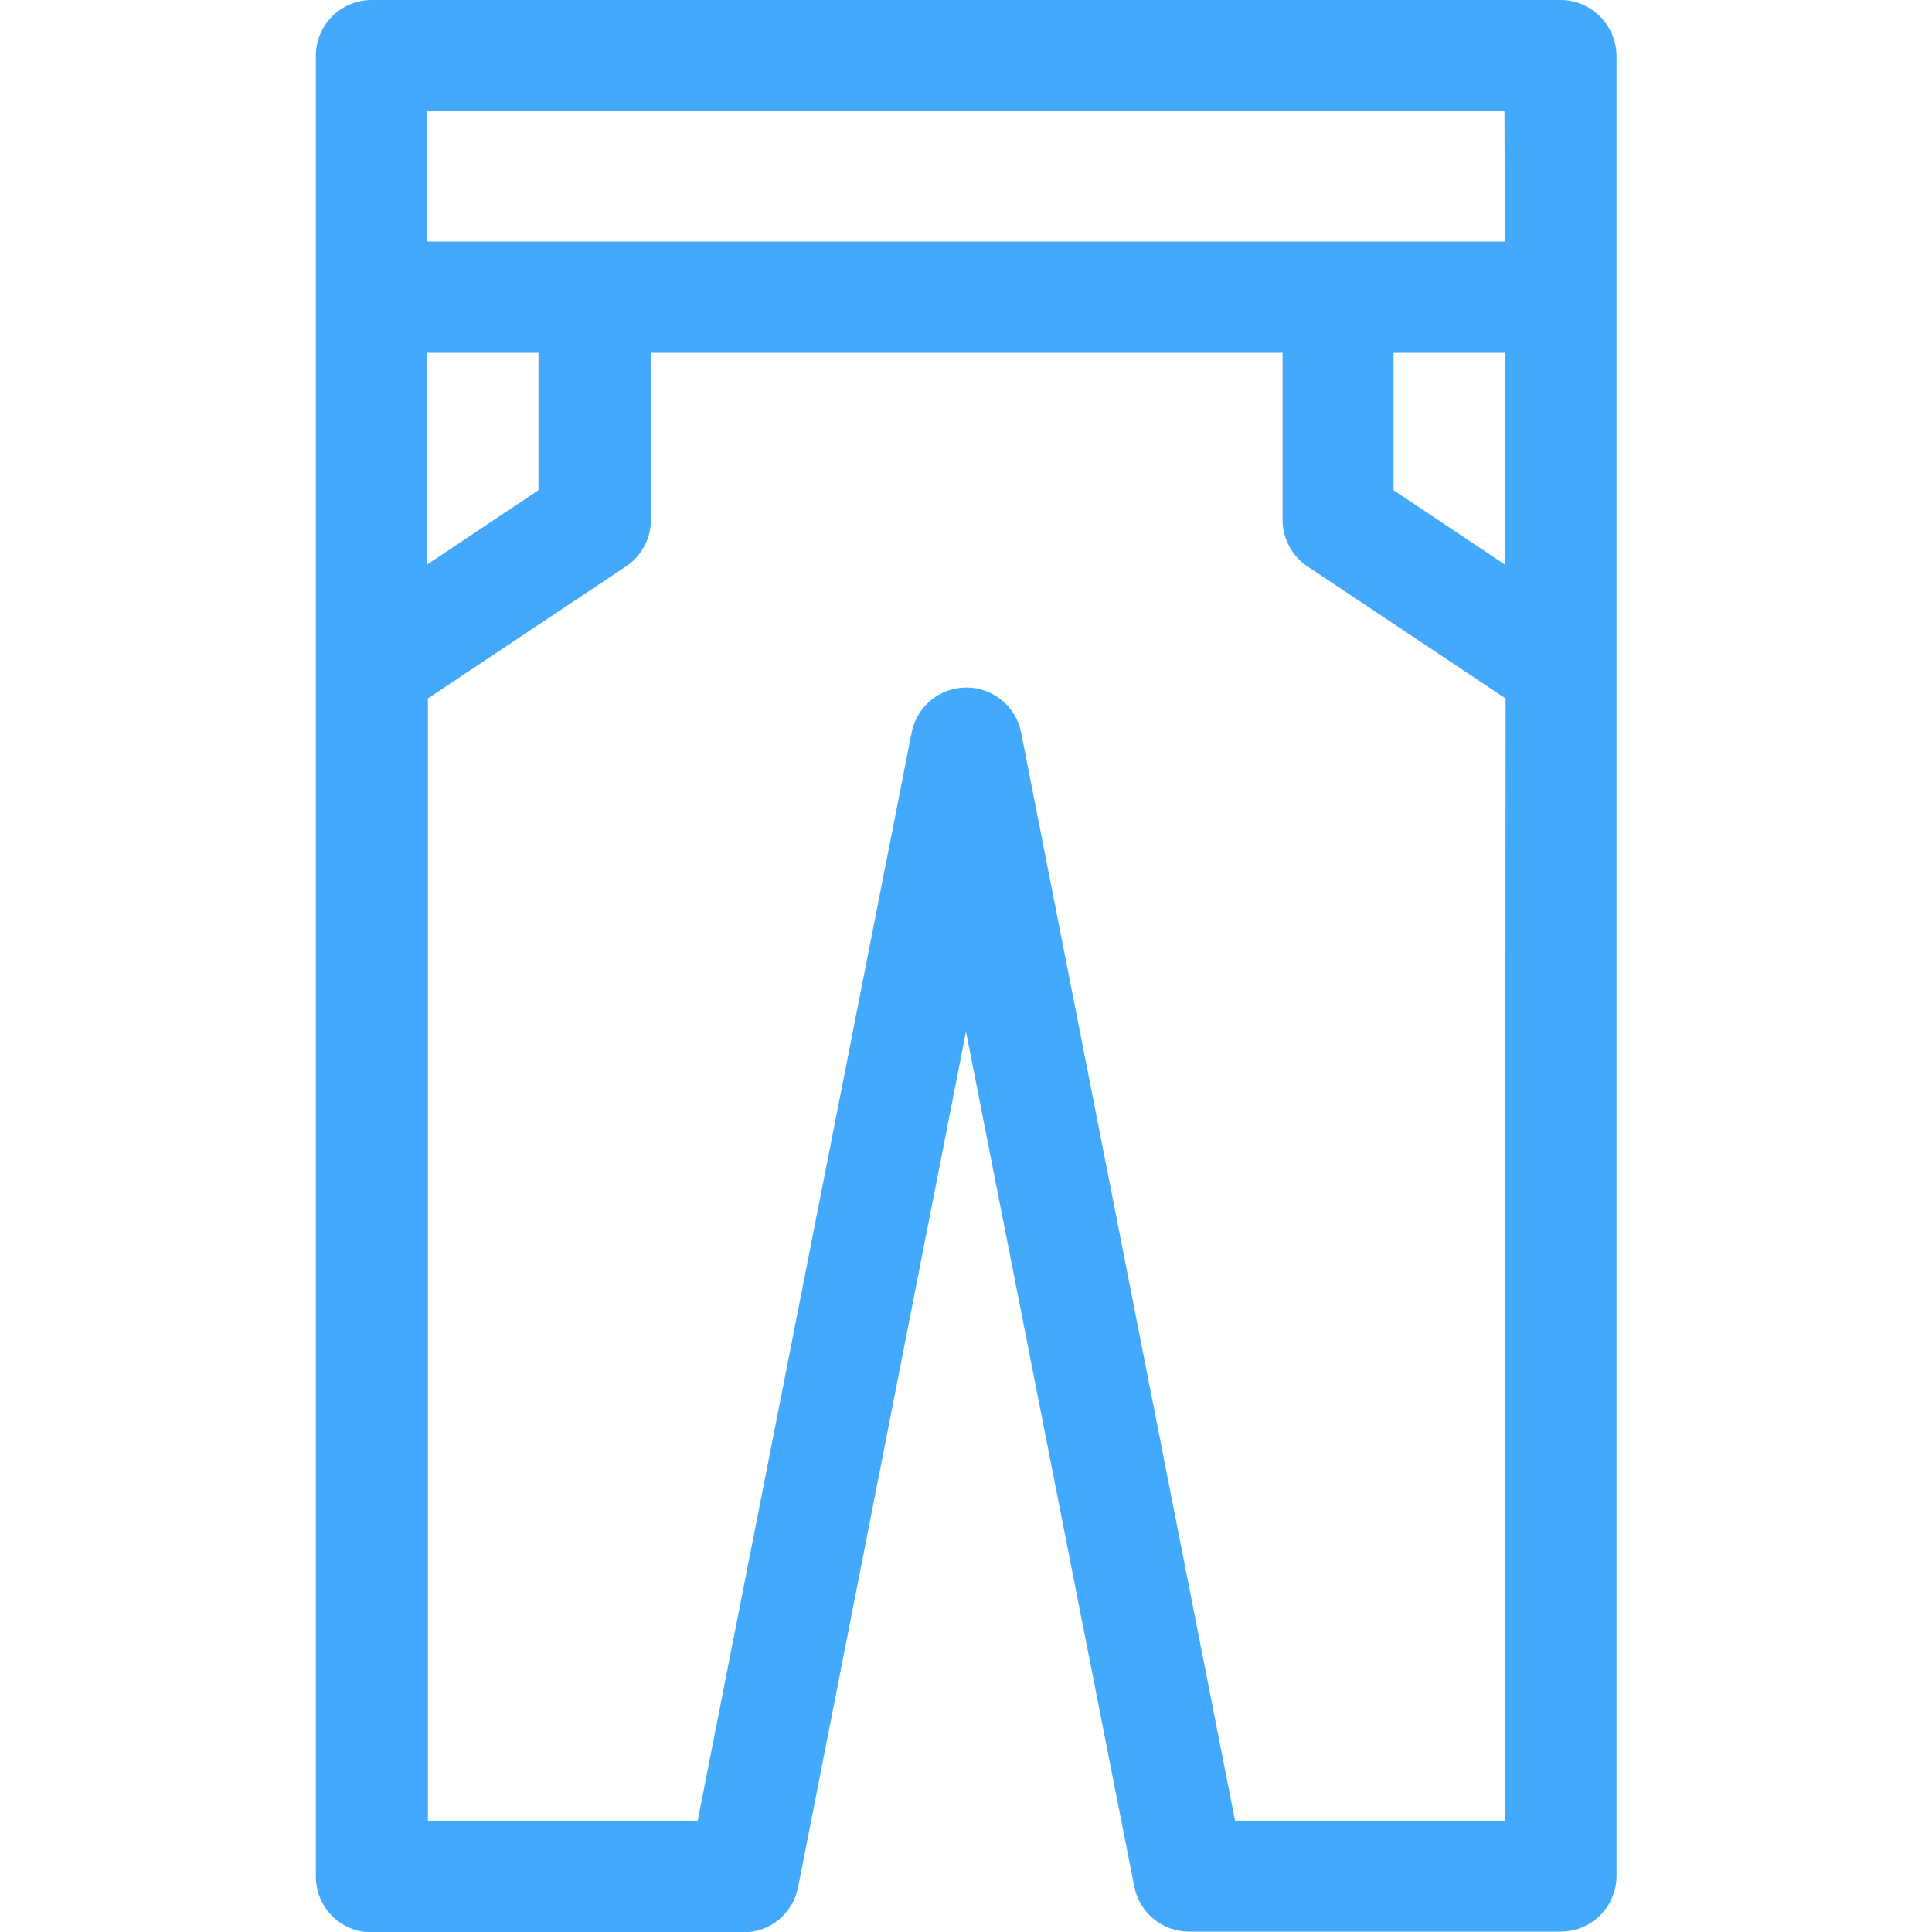
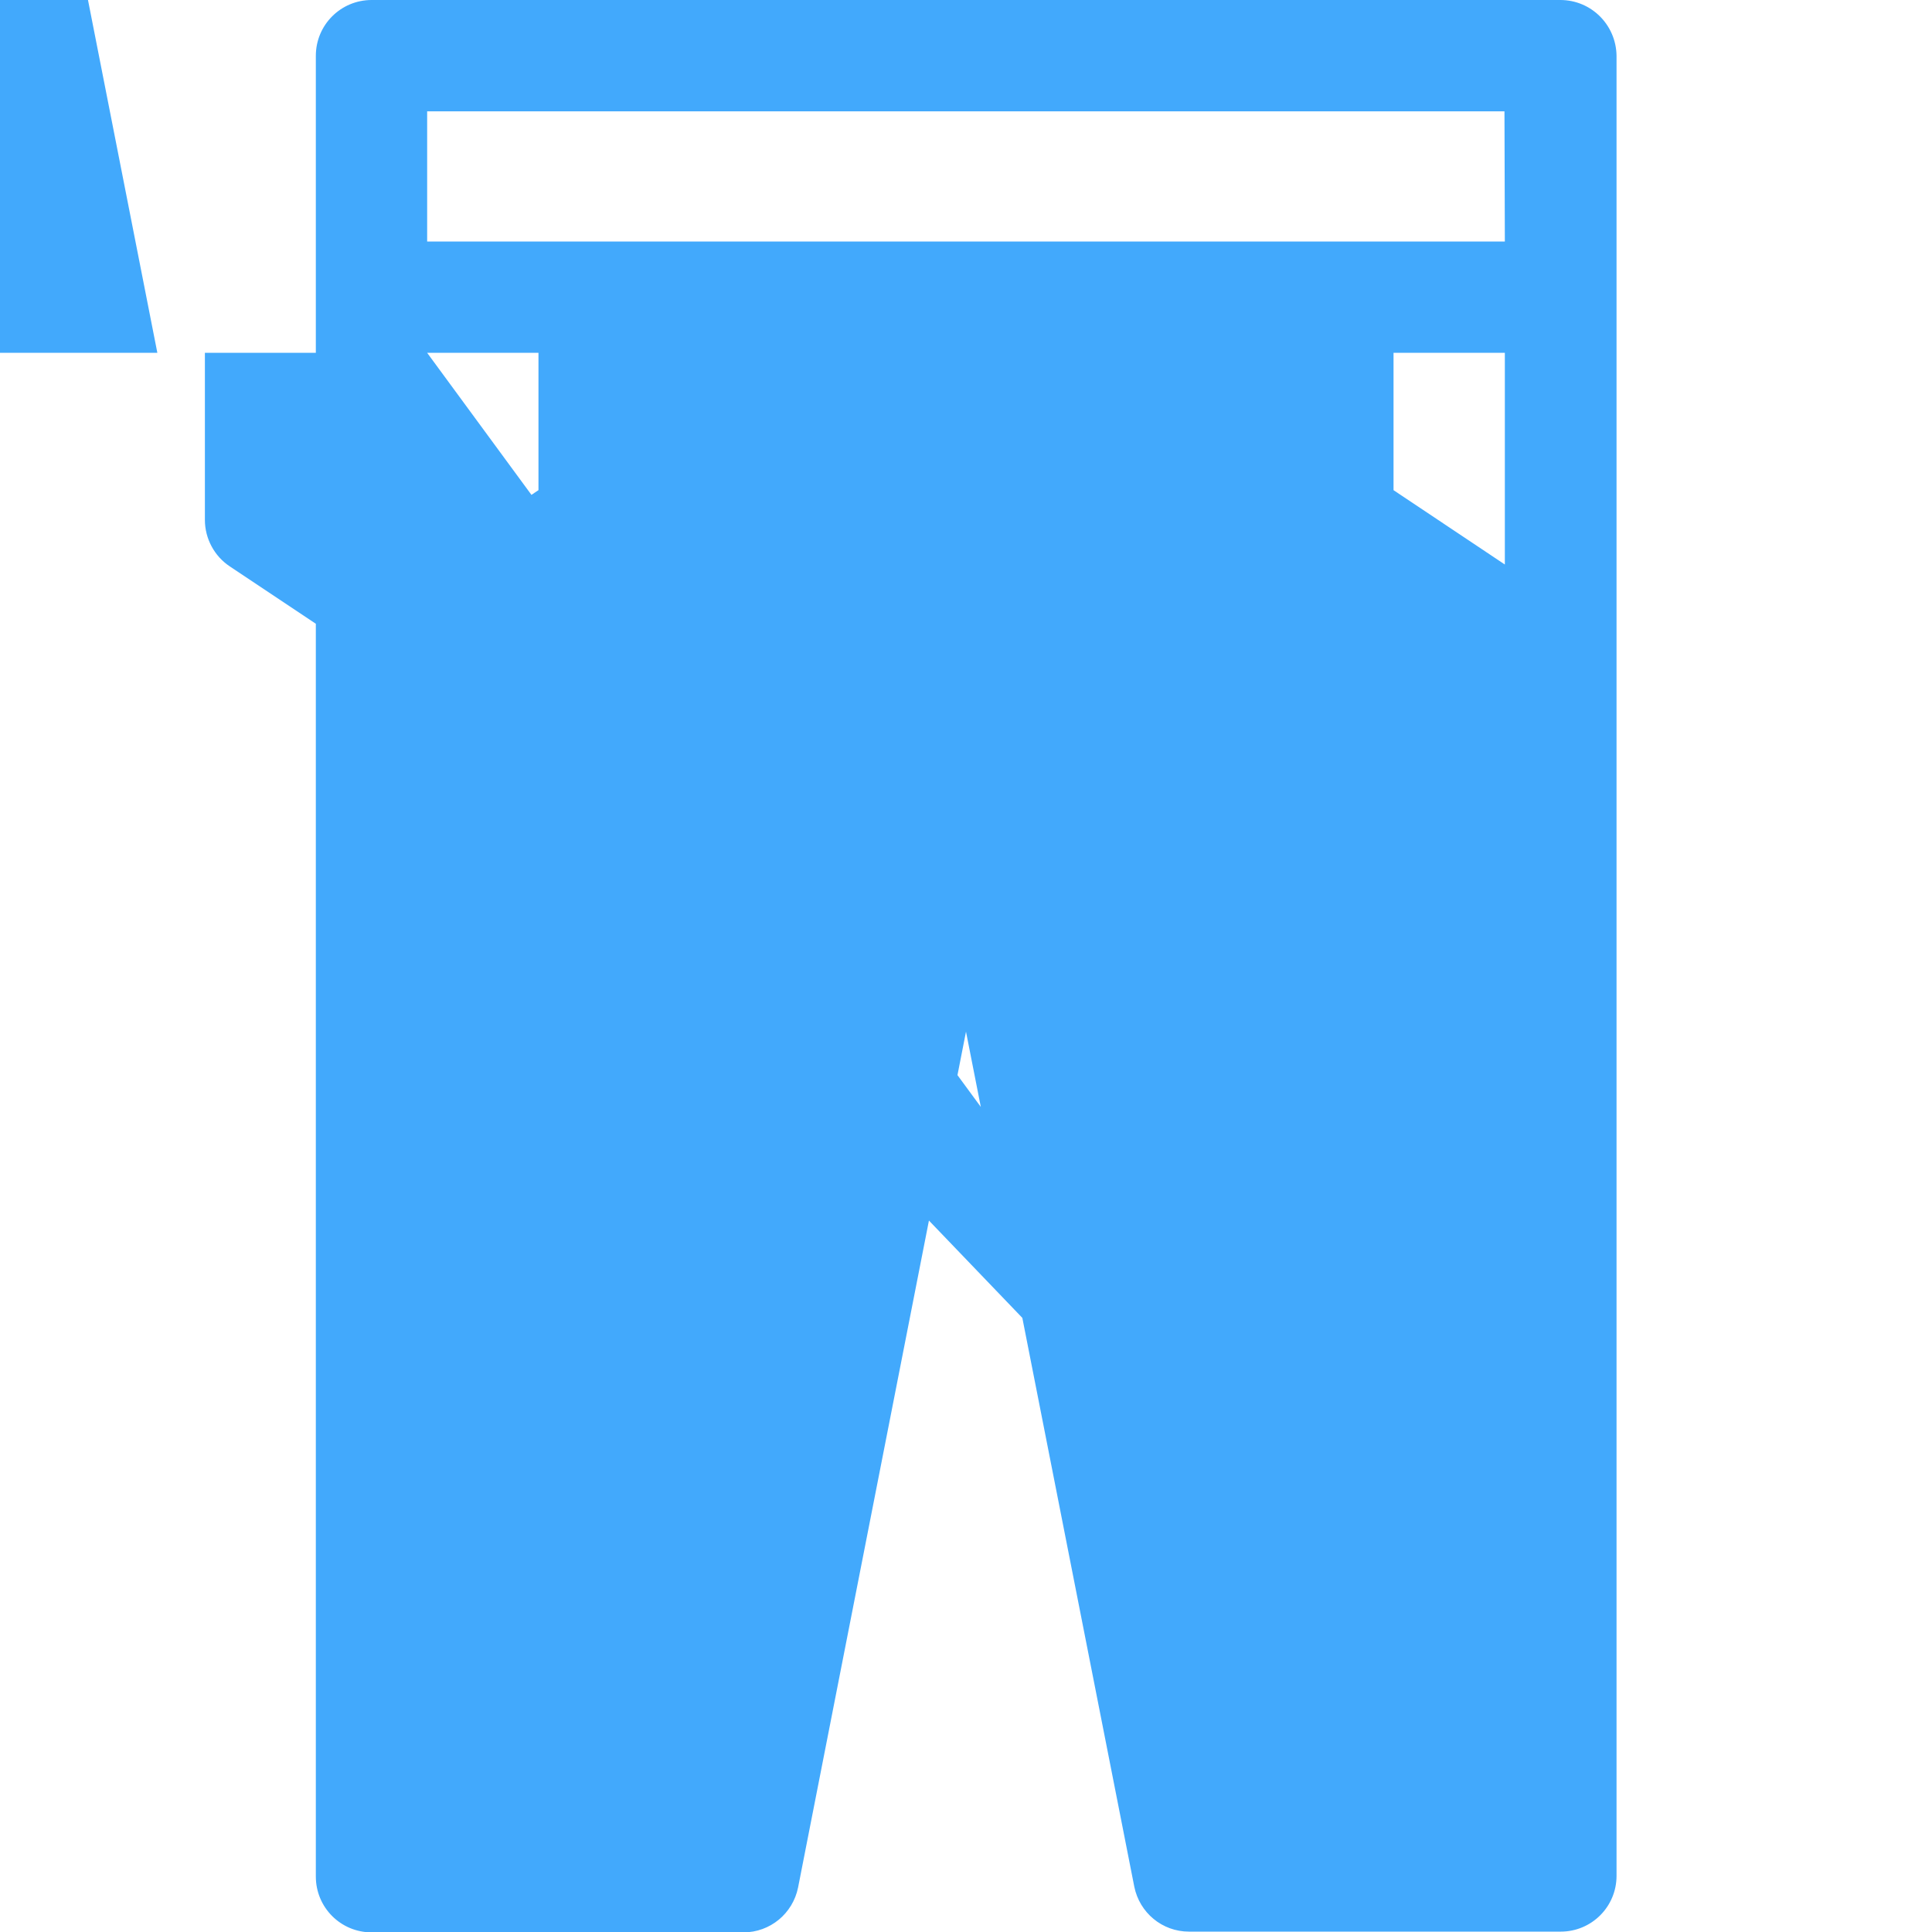
<svg xmlns="http://www.w3.org/2000/svg" version="1.1" id="Capa_1" x="0px" y="0px" viewBox="0 0 512 512" style="enable-background:new 0 0 512 512;" xml:space="preserve">
  <style type="text/css">
	.st0{fill:#42A9FC;}
</style>
  <g>
    <g>
-       <path class="st0" d="M413.5,0H98.5c-8.2,0-14.8,6.6-14.8,14.8v482.5c0,8.2,6.6,14.8,14.8,14.8h98.5c7.1,0,13.1-5,14.5-11.9    L256,273.4l44.6,226.6c1.4,6.9,7.4,11.9,14.5,11.9h98.5c8.2,0,14.8-6.6,14.8-14.8V14.8C428.3,6.6,421.7,0,413.5,0z M113.2,93.5    h29.5v36.4l-29.5,19.7C113.2,149.6,113.2,93.5,113.2,93.5z M398.8,482.5h-71.5l-56.7-288.4c-1.4-6.9-7.4-11.9-14.5-11.9    c-7.1,0-13.1,5-14.5,11.9l-56.7,288.4h-71.5V185.1l52.5-35c4.1-2.7,6.6-7.4,6.6-12.3V93.5h167.4v44.3c0,4.9,2.5,9.6,6.6,12.3    l52.5,35L398.8,482.5L398.8,482.5z M398.8,149.6l-29.5-19.7V93.5h29.5V149.6z M398.8,64H113.2V29.5h285.5L398.8,64L398.8,64z" />
+       <path class="st0" d="M413.5,0H98.5c-8.2,0-14.8,6.6-14.8,14.8v482.5c0,8.2,6.6,14.8,14.8,14.8h98.5c7.1,0,13.1-5,14.5-11.9    L256,273.4l44.6,226.6c1.4,6.9,7.4,11.9,14.5,11.9h98.5c8.2,0,14.8-6.6,14.8-14.8V14.8C428.3,6.6,421.7,0,413.5,0z M113.2,93.5    h29.5v36.4l-29.5,19.7C113.2,149.6,113.2,93.5,113.2,93.5z h-71.5l-56.7-288.4c-1.4-6.9-7.4-11.9-14.5-11.9    c-7.1,0-13.1,5-14.5,11.9l-56.7,288.4h-71.5V185.1l52.5-35c4.1-2.7,6.6-7.4,6.6-12.3V93.5h167.4v44.3c0,4.9,2.5,9.6,6.6,12.3    l52.5,35L398.8,482.5L398.8,482.5z M398.8,149.6l-29.5-19.7V93.5h29.5V149.6z M398.8,64H113.2V29.5h285.5L398.8,64L398.8,64z" />
    </g>
  </g>
</svg>